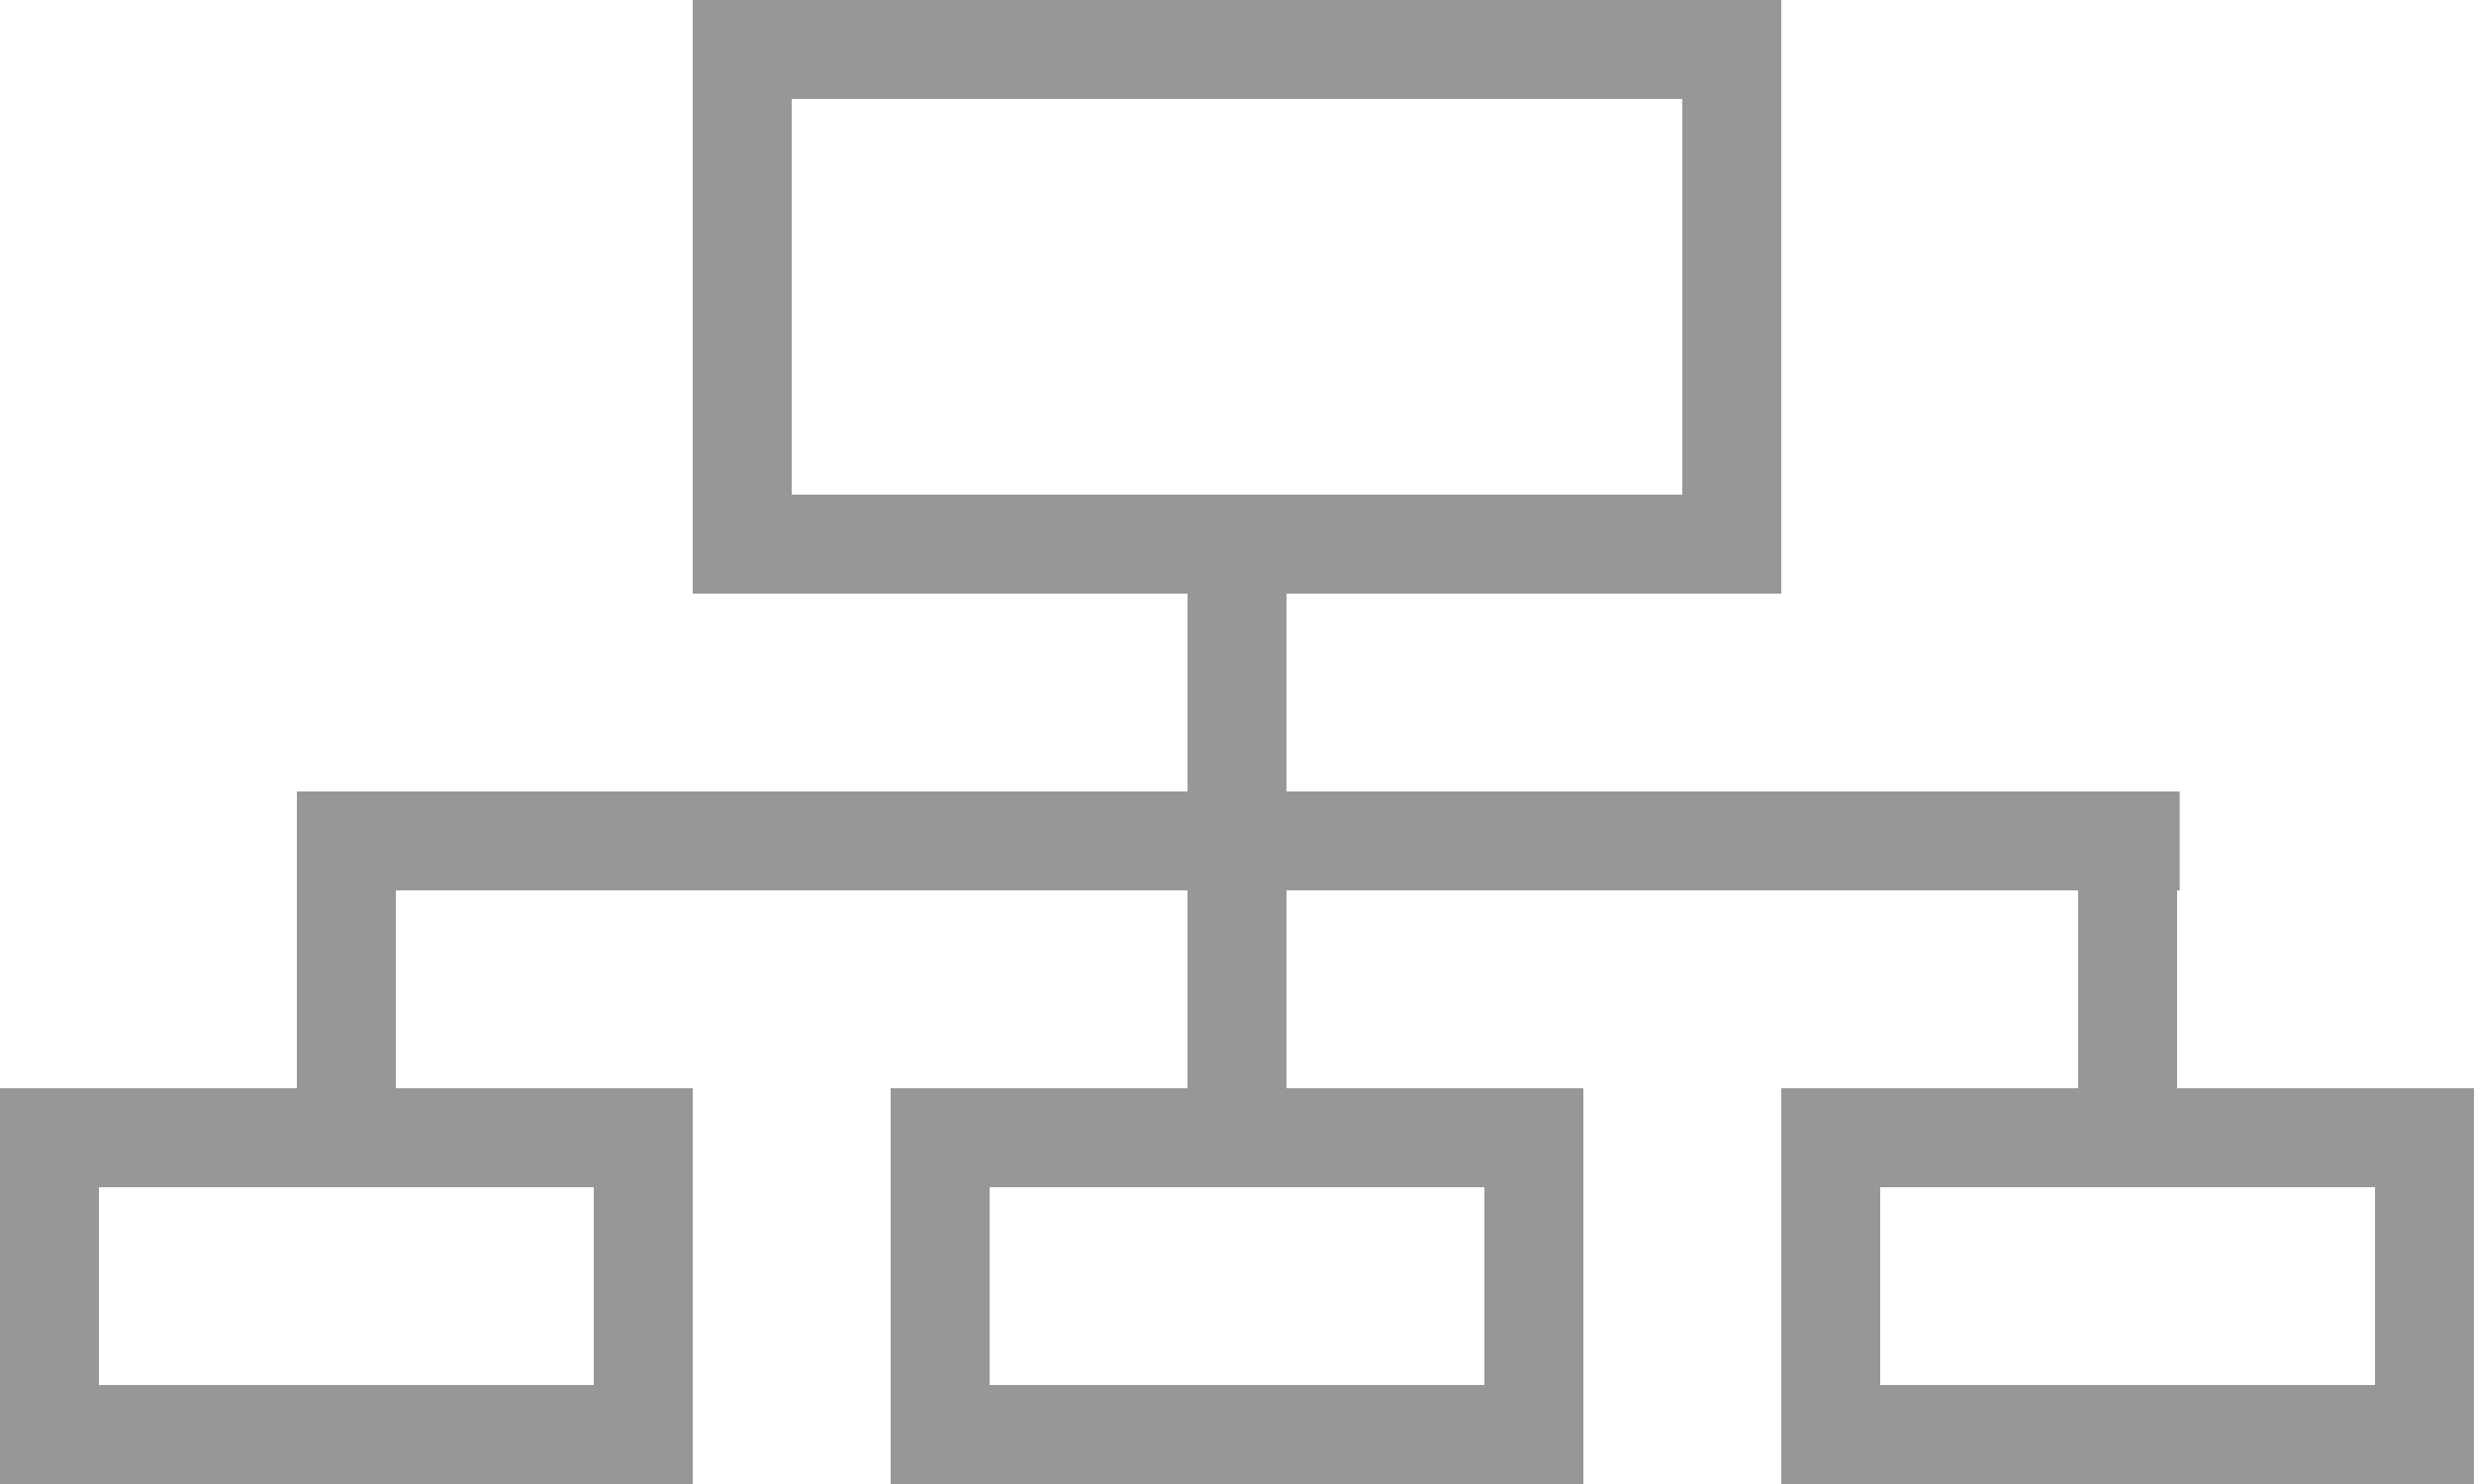
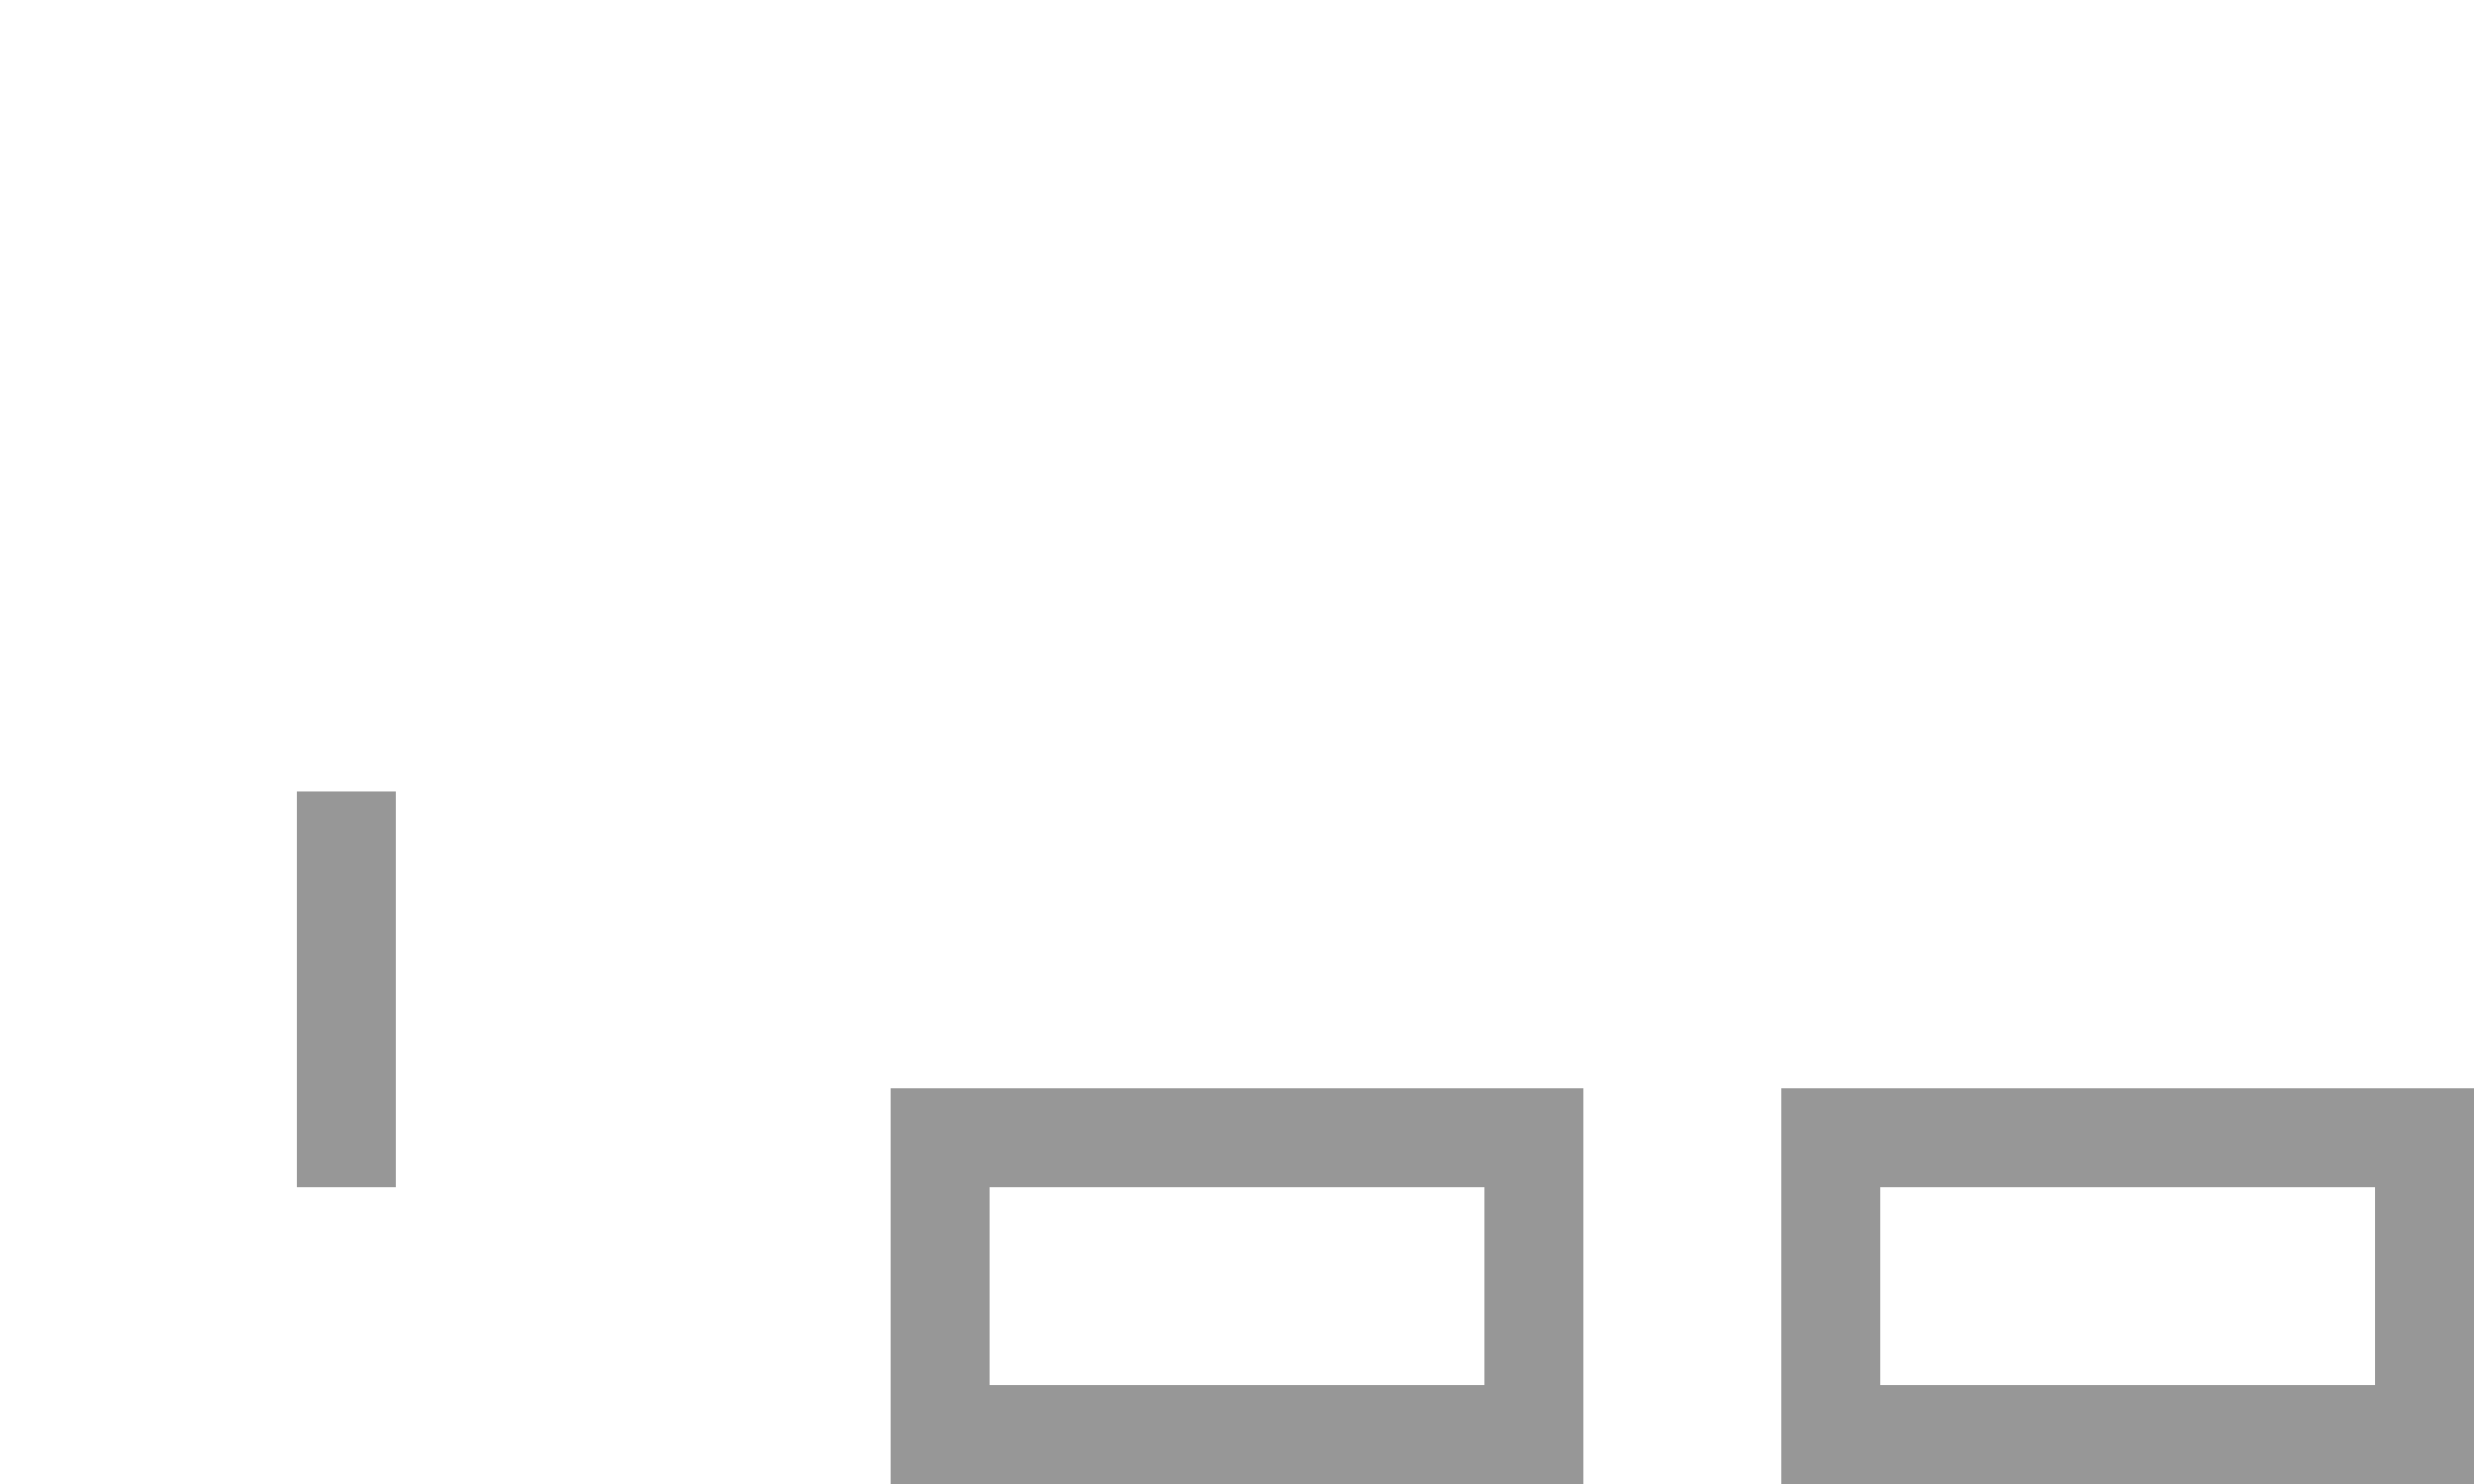
<svg xmlns="http://www.w3.org/2000/svg" width="25px" height="15px" viewBox="0 0 25 15" version="1.1">
  <title>icons/icon-sitemap</title>
  <desc>Created with Sketch.</desc>
  <defs />
  <g id="Symbols" stroke="none" stroke-width="1" fill="none" fill-rule="evenodd">
    <g id="blocks/header" transform="translate(-974, -49)" stroke="#979797">
      <g id="header">
        <g id="menu-small" transform="translate(836, 46)">
          <g id="menu" transform="translate(138, 0)">
            <g id="icons/icon-sitemap" transform="translate(0, 3)">
-               <rect id="Rectangle" x="7.5" y="0.5" width="10" height="5" />
-               <rect id="Rectangle" x="0.5" y="11.5" width="6" height="3" />
              <rect id="Rectangle" x="9.5" y="11.5" width="6" height="3" />
              <rect id="Rectangle" x="18.5" y="11.5" width="6" height="3" />
-               <path d="M12.5,5.5 L12.5,11.5" id="Line" stroke-linecap="square" />
-               <path d="M3.5,8.5 L21.526,8.5" id="Line-2" stroke-linecap="square" />
              <path d="M3.5,8.5 L3.5,11.5" id="Line-3" stroke-linecap="square" />
-               <path d="M21.5,8.5 L21.5,11.5" id="Line-4" stroke-linecap="square" />
            </g>
          </g>
        </g>
      </g>
    </g>
  </g>
</svg>